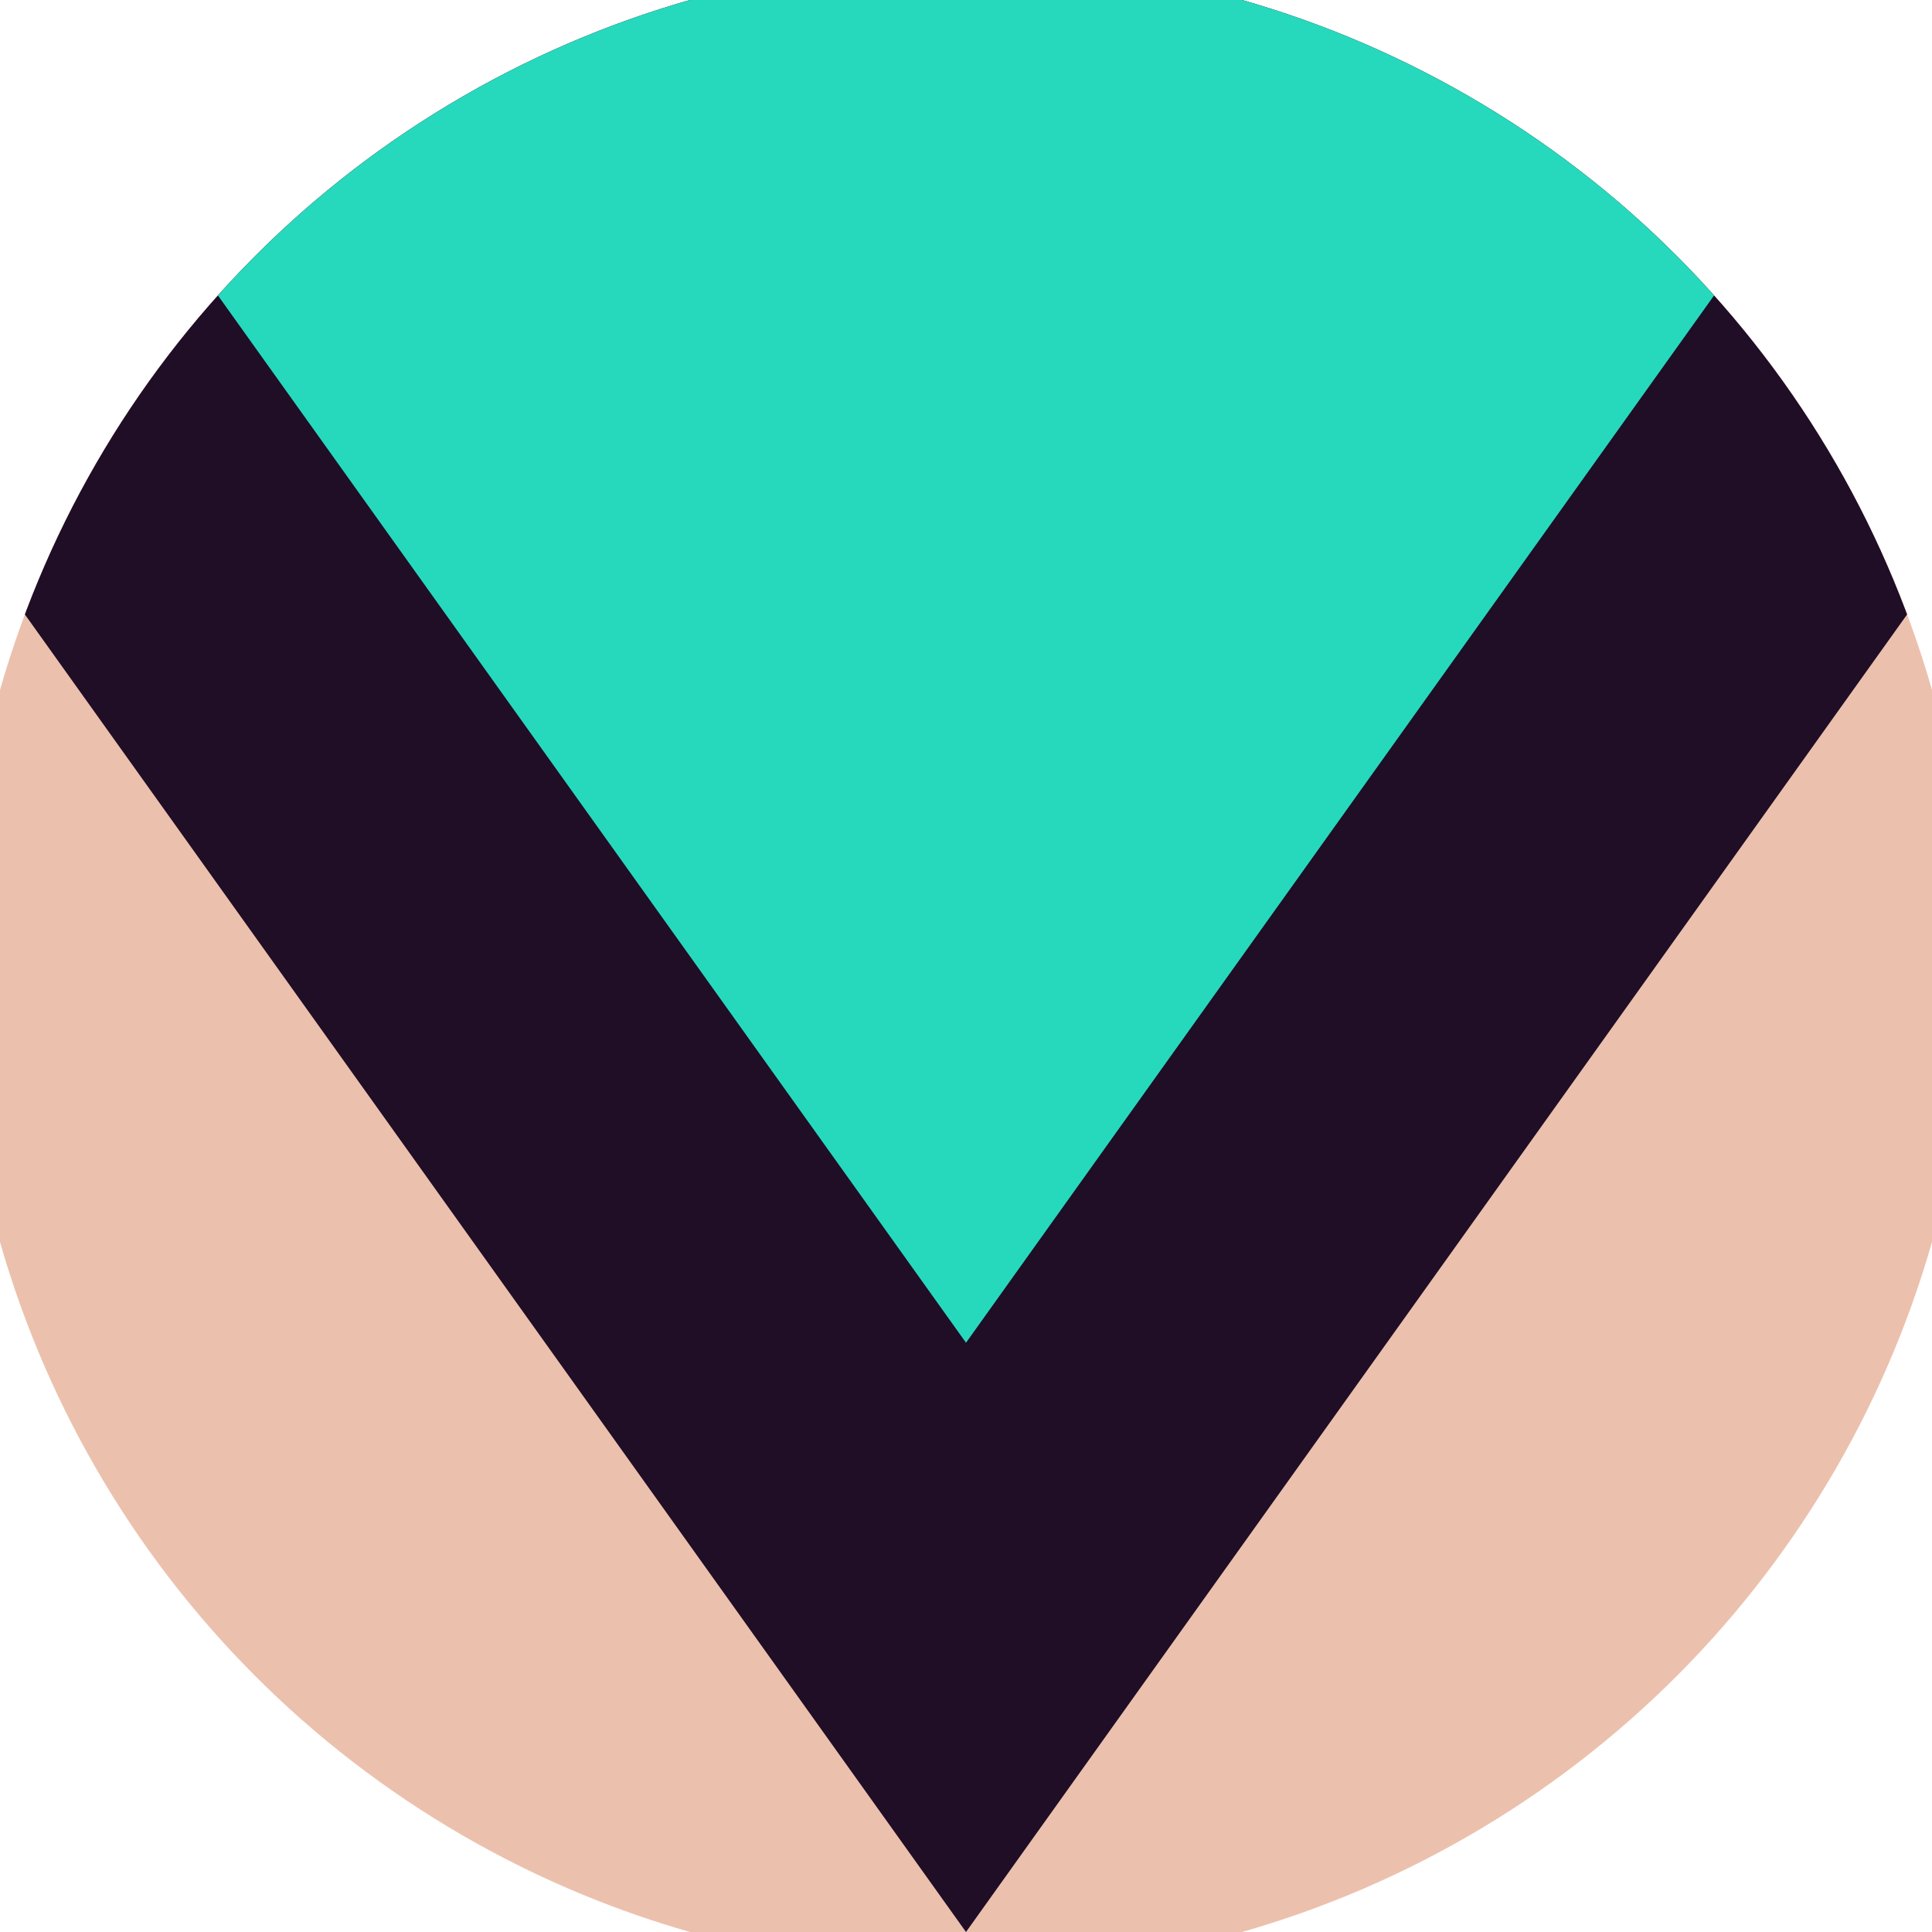
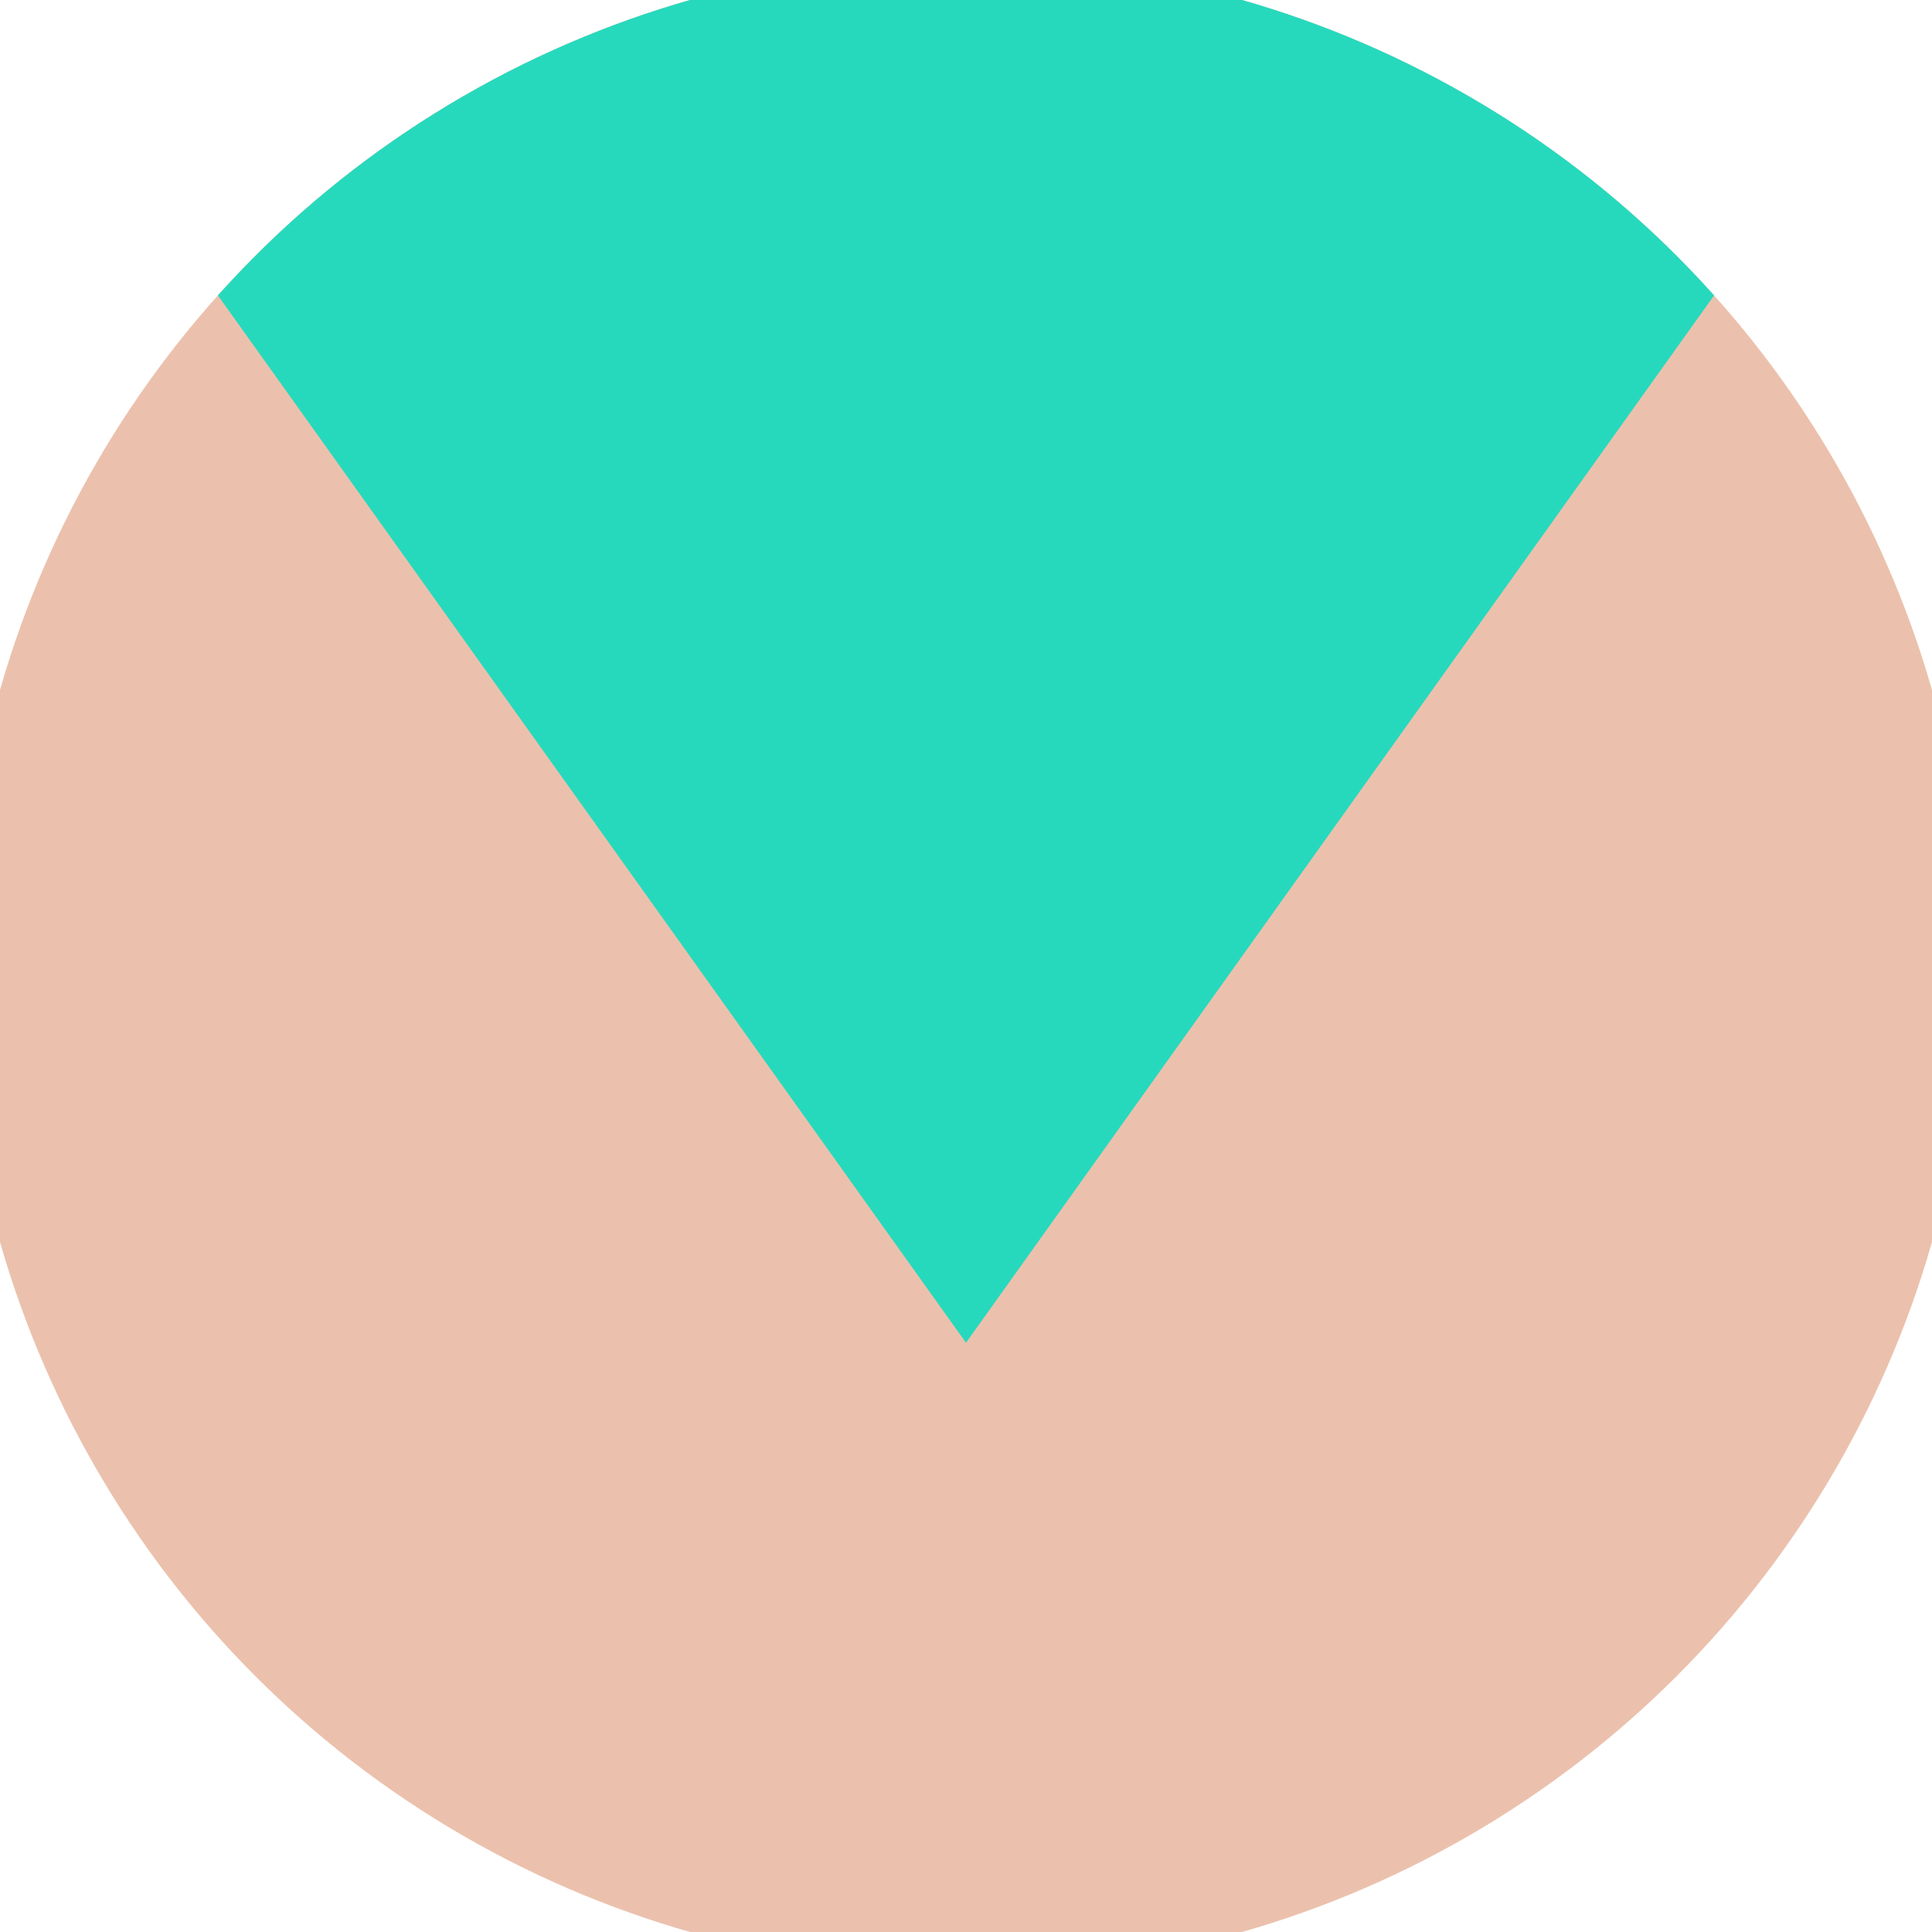
<svg xmlns="http://www.w3.org/2000/svg" width="128" height="128" viewBox="0 0 100 100" shape-rendering="geometricPrecision">
  <defs>
    <clipPath id="clip">
      <circle cx="50" cy="50" r="52" />
    </clipPath>
  </defs>
  <g transform="rotate(180 50 50)">
    <rect x="0" y="0" width="100" height="100" fill="#ebc1ad" clip-path="url(#clip)" />
-     <path d="M 50 0 L 100 70 V 101 H 0 V 70 Z" fill="#200d26" clip-path="url(#clip)" />
    <path d="M 50 30.5 L 100 100.5 V 101 H 0 V 100.5 Z" fill="#26d9bd" clip-path="url(#clip)" />
  </g>
</svg>